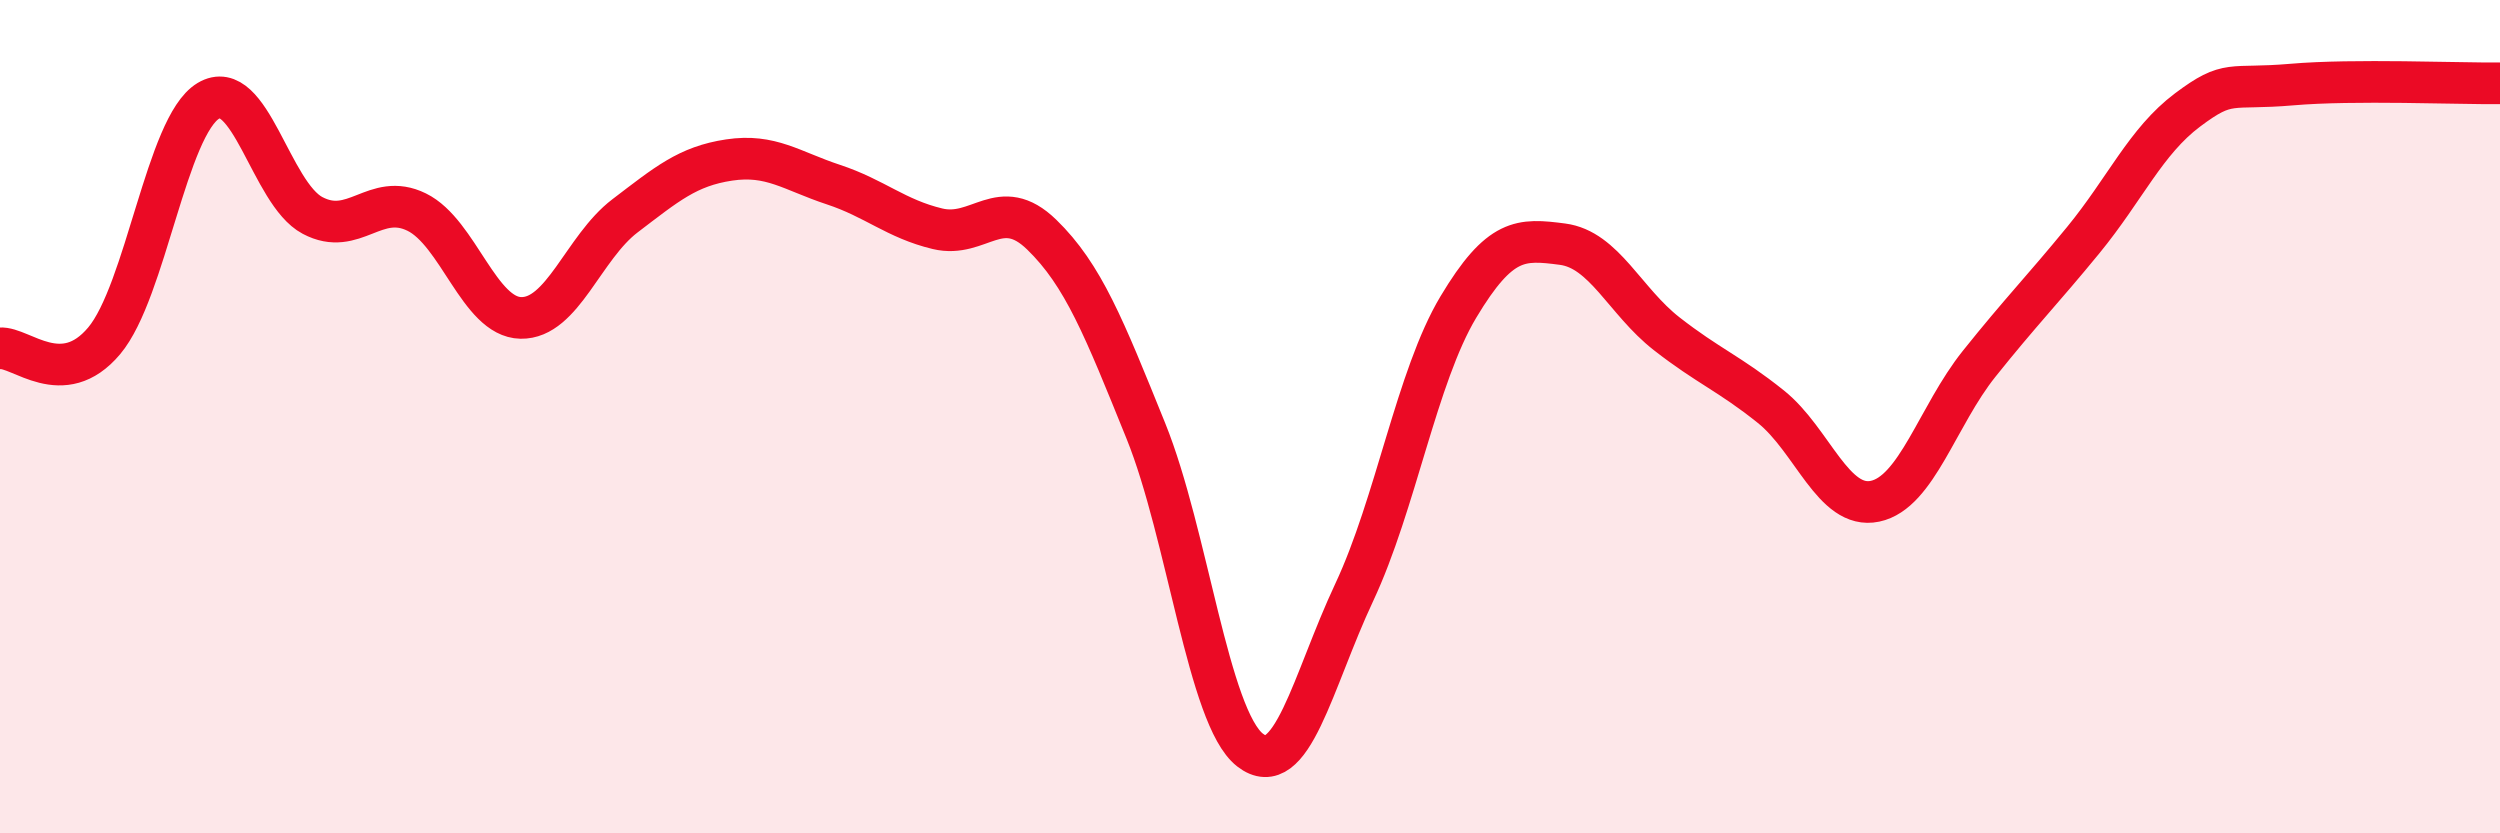
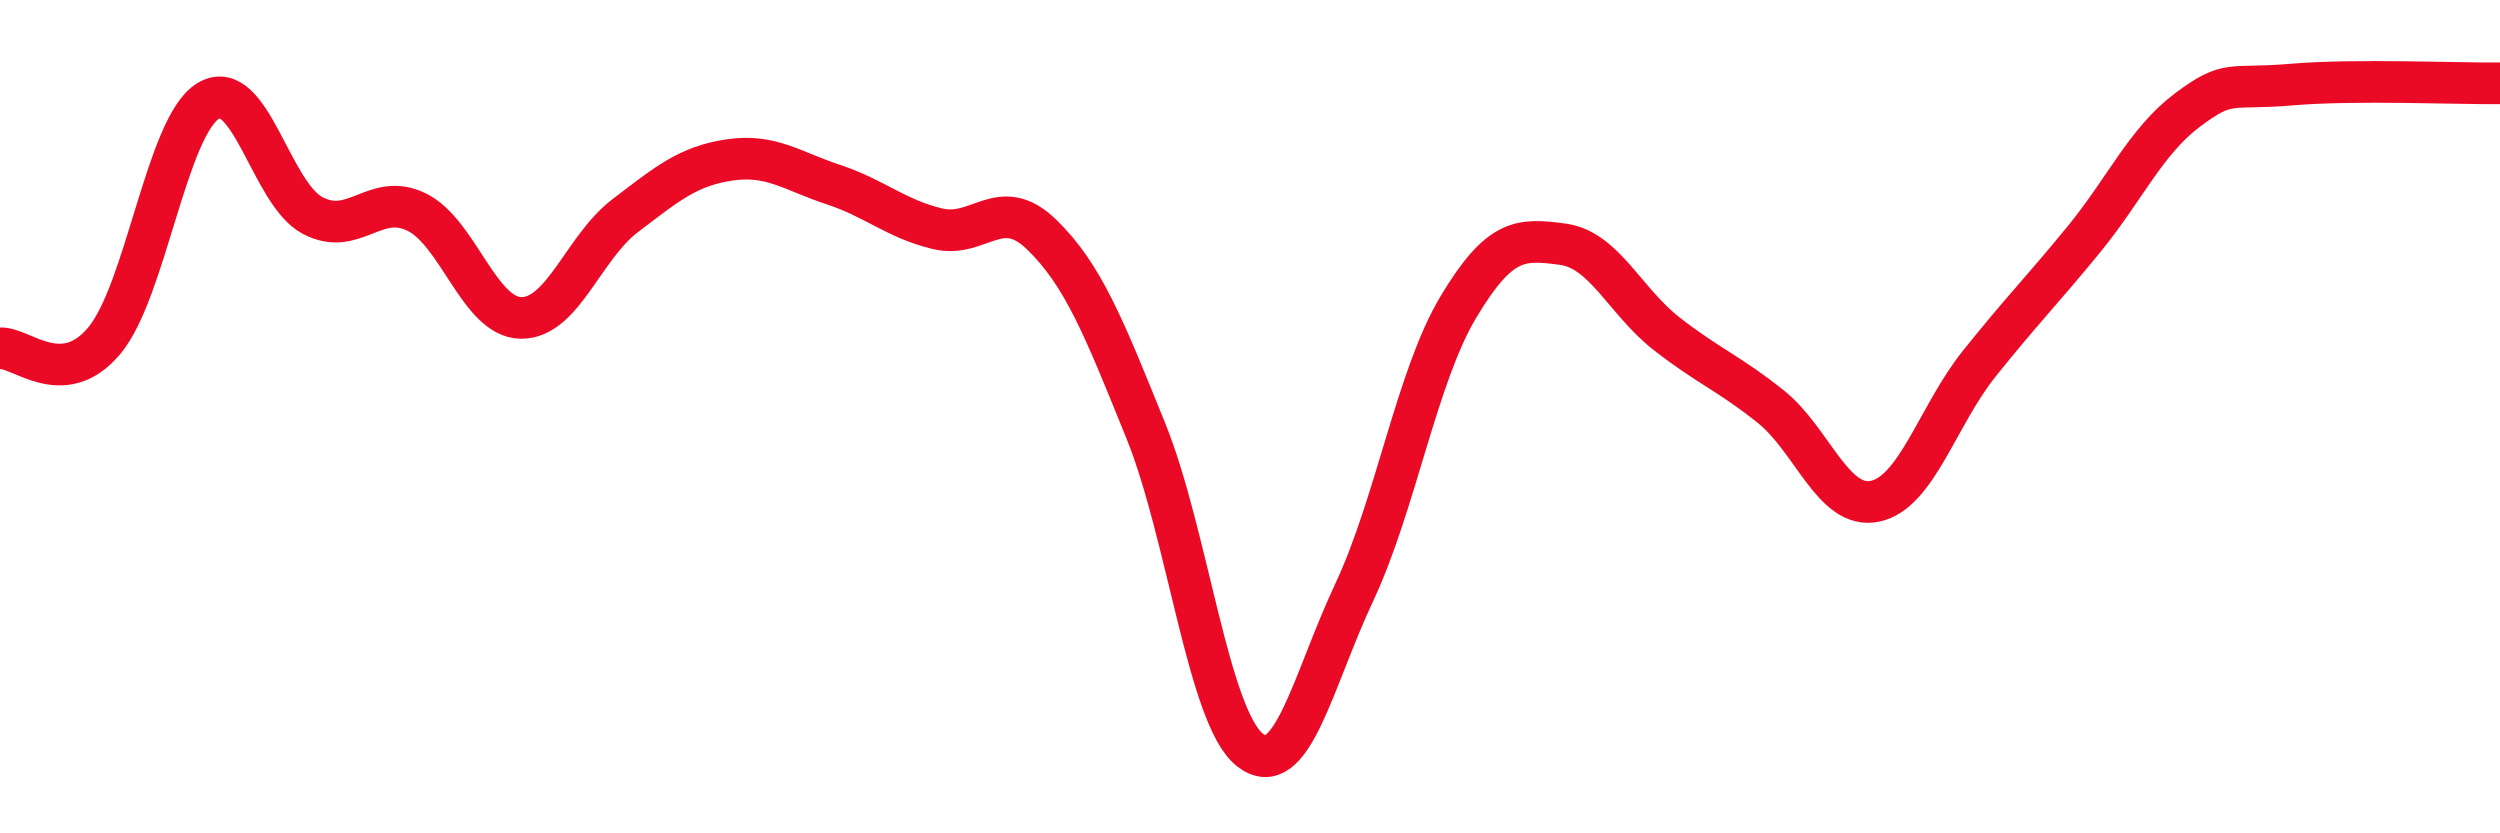
<svg xmlns="http://www.w3.org/2000/svg" width="60" height="20" viewBox="0 0 60 20">
-   <path d="M 0,8.36 C 0.5,8.32 1.5,9.37 2.5,8.18 C 3.5,6.99 4,3.02 5,2.42 C 6,1.82 6.5,4.64 7.5,5.17 C 8.5,5.7 9,4.6 10,5.09 C 11,5.58 11.5,7.61 12.5,7.63 C 13.5,7.65 14,5.94 15,5.18 C 16,4.42 16.5,3.99 17.5,3.84 C 18.5,3.69 19,4.1 20,4.43 C 21,4.76 21.5,5.25 22.5,5.49 C 23.5,5.73 24,4.66 25,5.63 C 26,6.6 26.5,7.87 27.5,10.34 C 28.5,12.81 29,17.22 30,18 C 31,18.78 31.5,16.35 32.5,14.22 C 33.5,12.09 34,9.04 35,7.37 C 36,5.7 36.5,5.73 37.5,5.86 C 38.5,5.99 39,7.23 40,8.01 C 41,8.79 41.5,8.96 42.5,9.76 C 43.5,10.56 44,12.24 45,12.03 C 46,11.82 46.5,9.98 47.5,8.73 C 48.5,7.48 49,6.98 50,5.76 C 51,4.54 51.5,3.39 52.5,2.64 C 53.5,1.89 53.5,2.16 55,2.03 C 56.5,1.9 59,2.01 60,2L60 20L0 20Z" fill="#EB0A25" opacity="0.1" stroke-linecap="round" stroke-linejoin="round" />
  <path d="M 0,8.36 C 0.5,8.32 1.5,9.37 2.5,8.18 C 3.5,6.99 4,3.02 5,2.42 C 6,1.82 6.5,4.64 7.5,5.17 C 8.5,5.7 9,4.6 10,5.09 C 11,5.58 11.5,7.61 12.5,7.63 C 13.5,7.65 14,5.94 15,5.18 C 16,4.42 16.5,3.99 17.5,3.84 C 18.5,3.69 19,4.1 20,4.43 C 21,4.76 21.5,5.25 22.5,5.49 C 23.5,5.73 24,4.66 25,5.63 C 26,6.6 26.5,7.87 27.5,10.34 C 28.5,12.81 29,17.22 30,18 C 31,18.78 31.5,16.35 32.5,14.22 C 33.5,12.09 34,9.04 35,7.37 C 36,5.7 36.5,5.73 37.5,5.86 C 38.5,5.99 39,7.23 40,8.01 C 41,8.79 41.5,8.96 42.5,9.76 C 43.5,10.56 44,12.24 45,12.03 C 46,11.82 46.5,9.98 47.5,8.73 C 48.5,7.48 49,6.98 50,5.76 C 51,4.54 51.5,3.39 52.5,2.64 C 53.5,1.89 53.5,2.16 55,2.03 C 56.5,1.9 59,2.01 60,2" stroke="#EB0A25" stroke-width="1" fill="none" stroke-linecap="round" stroke-linejoin="round" />
</svg>